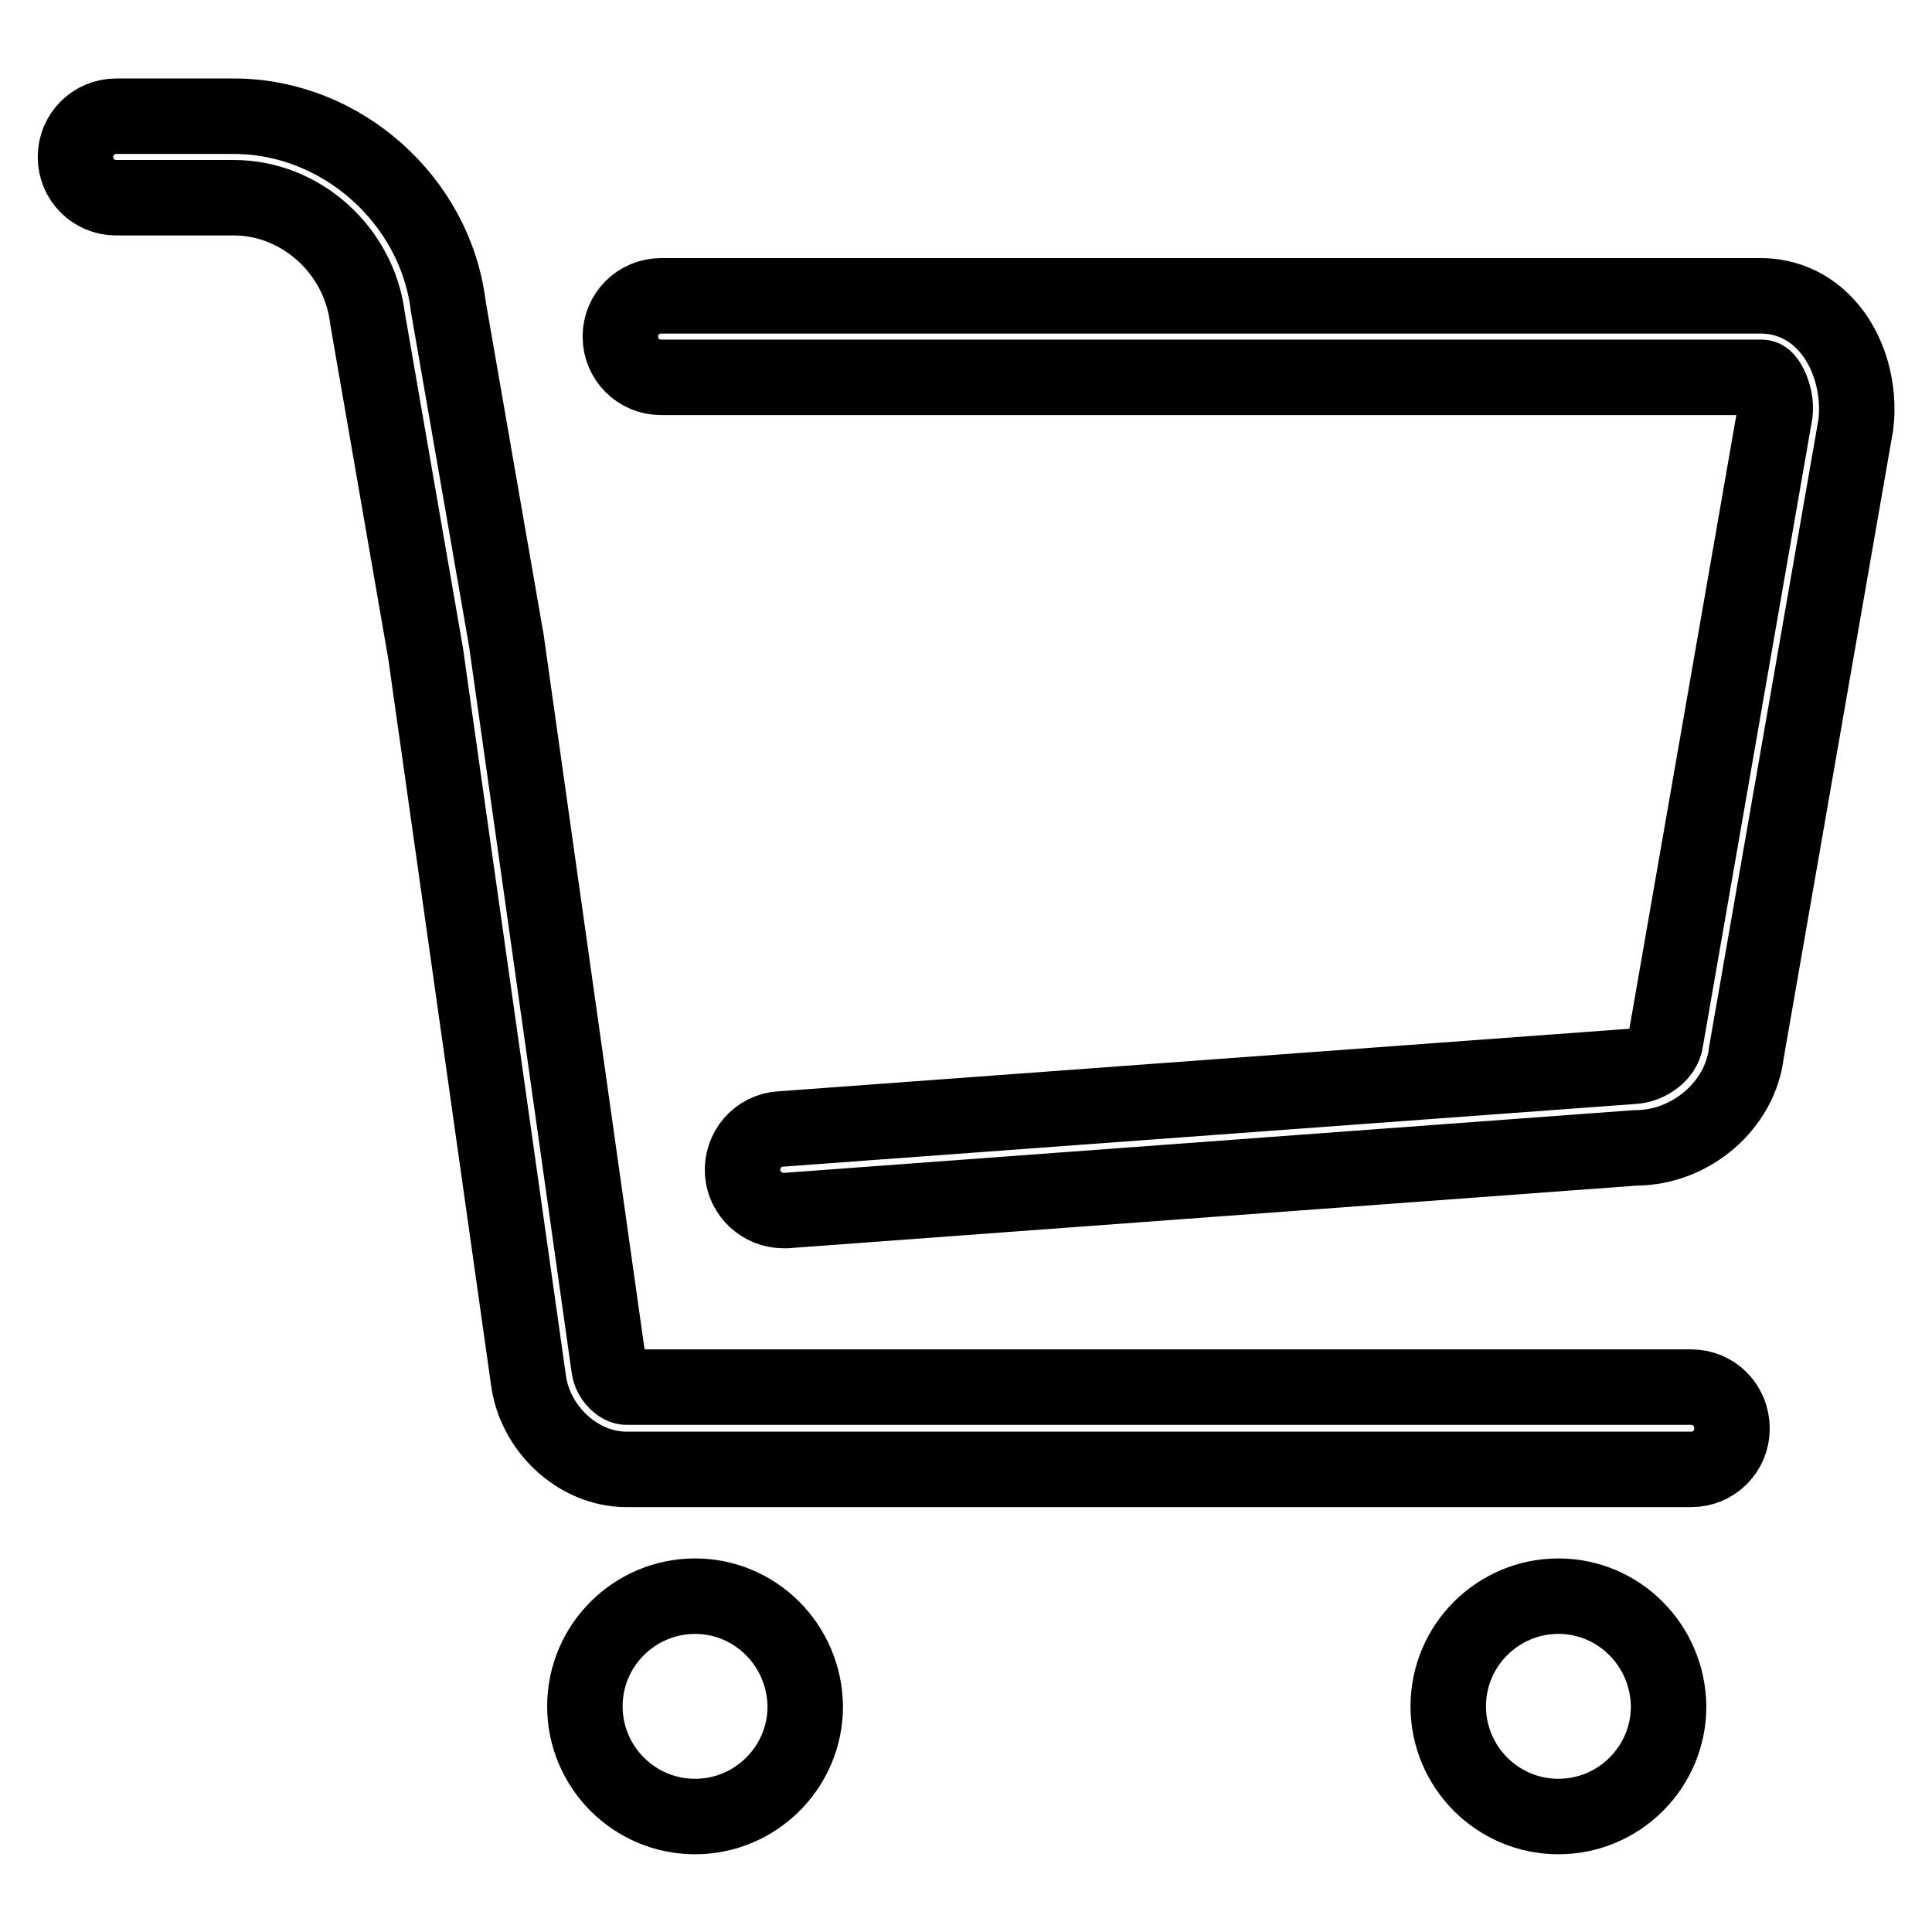
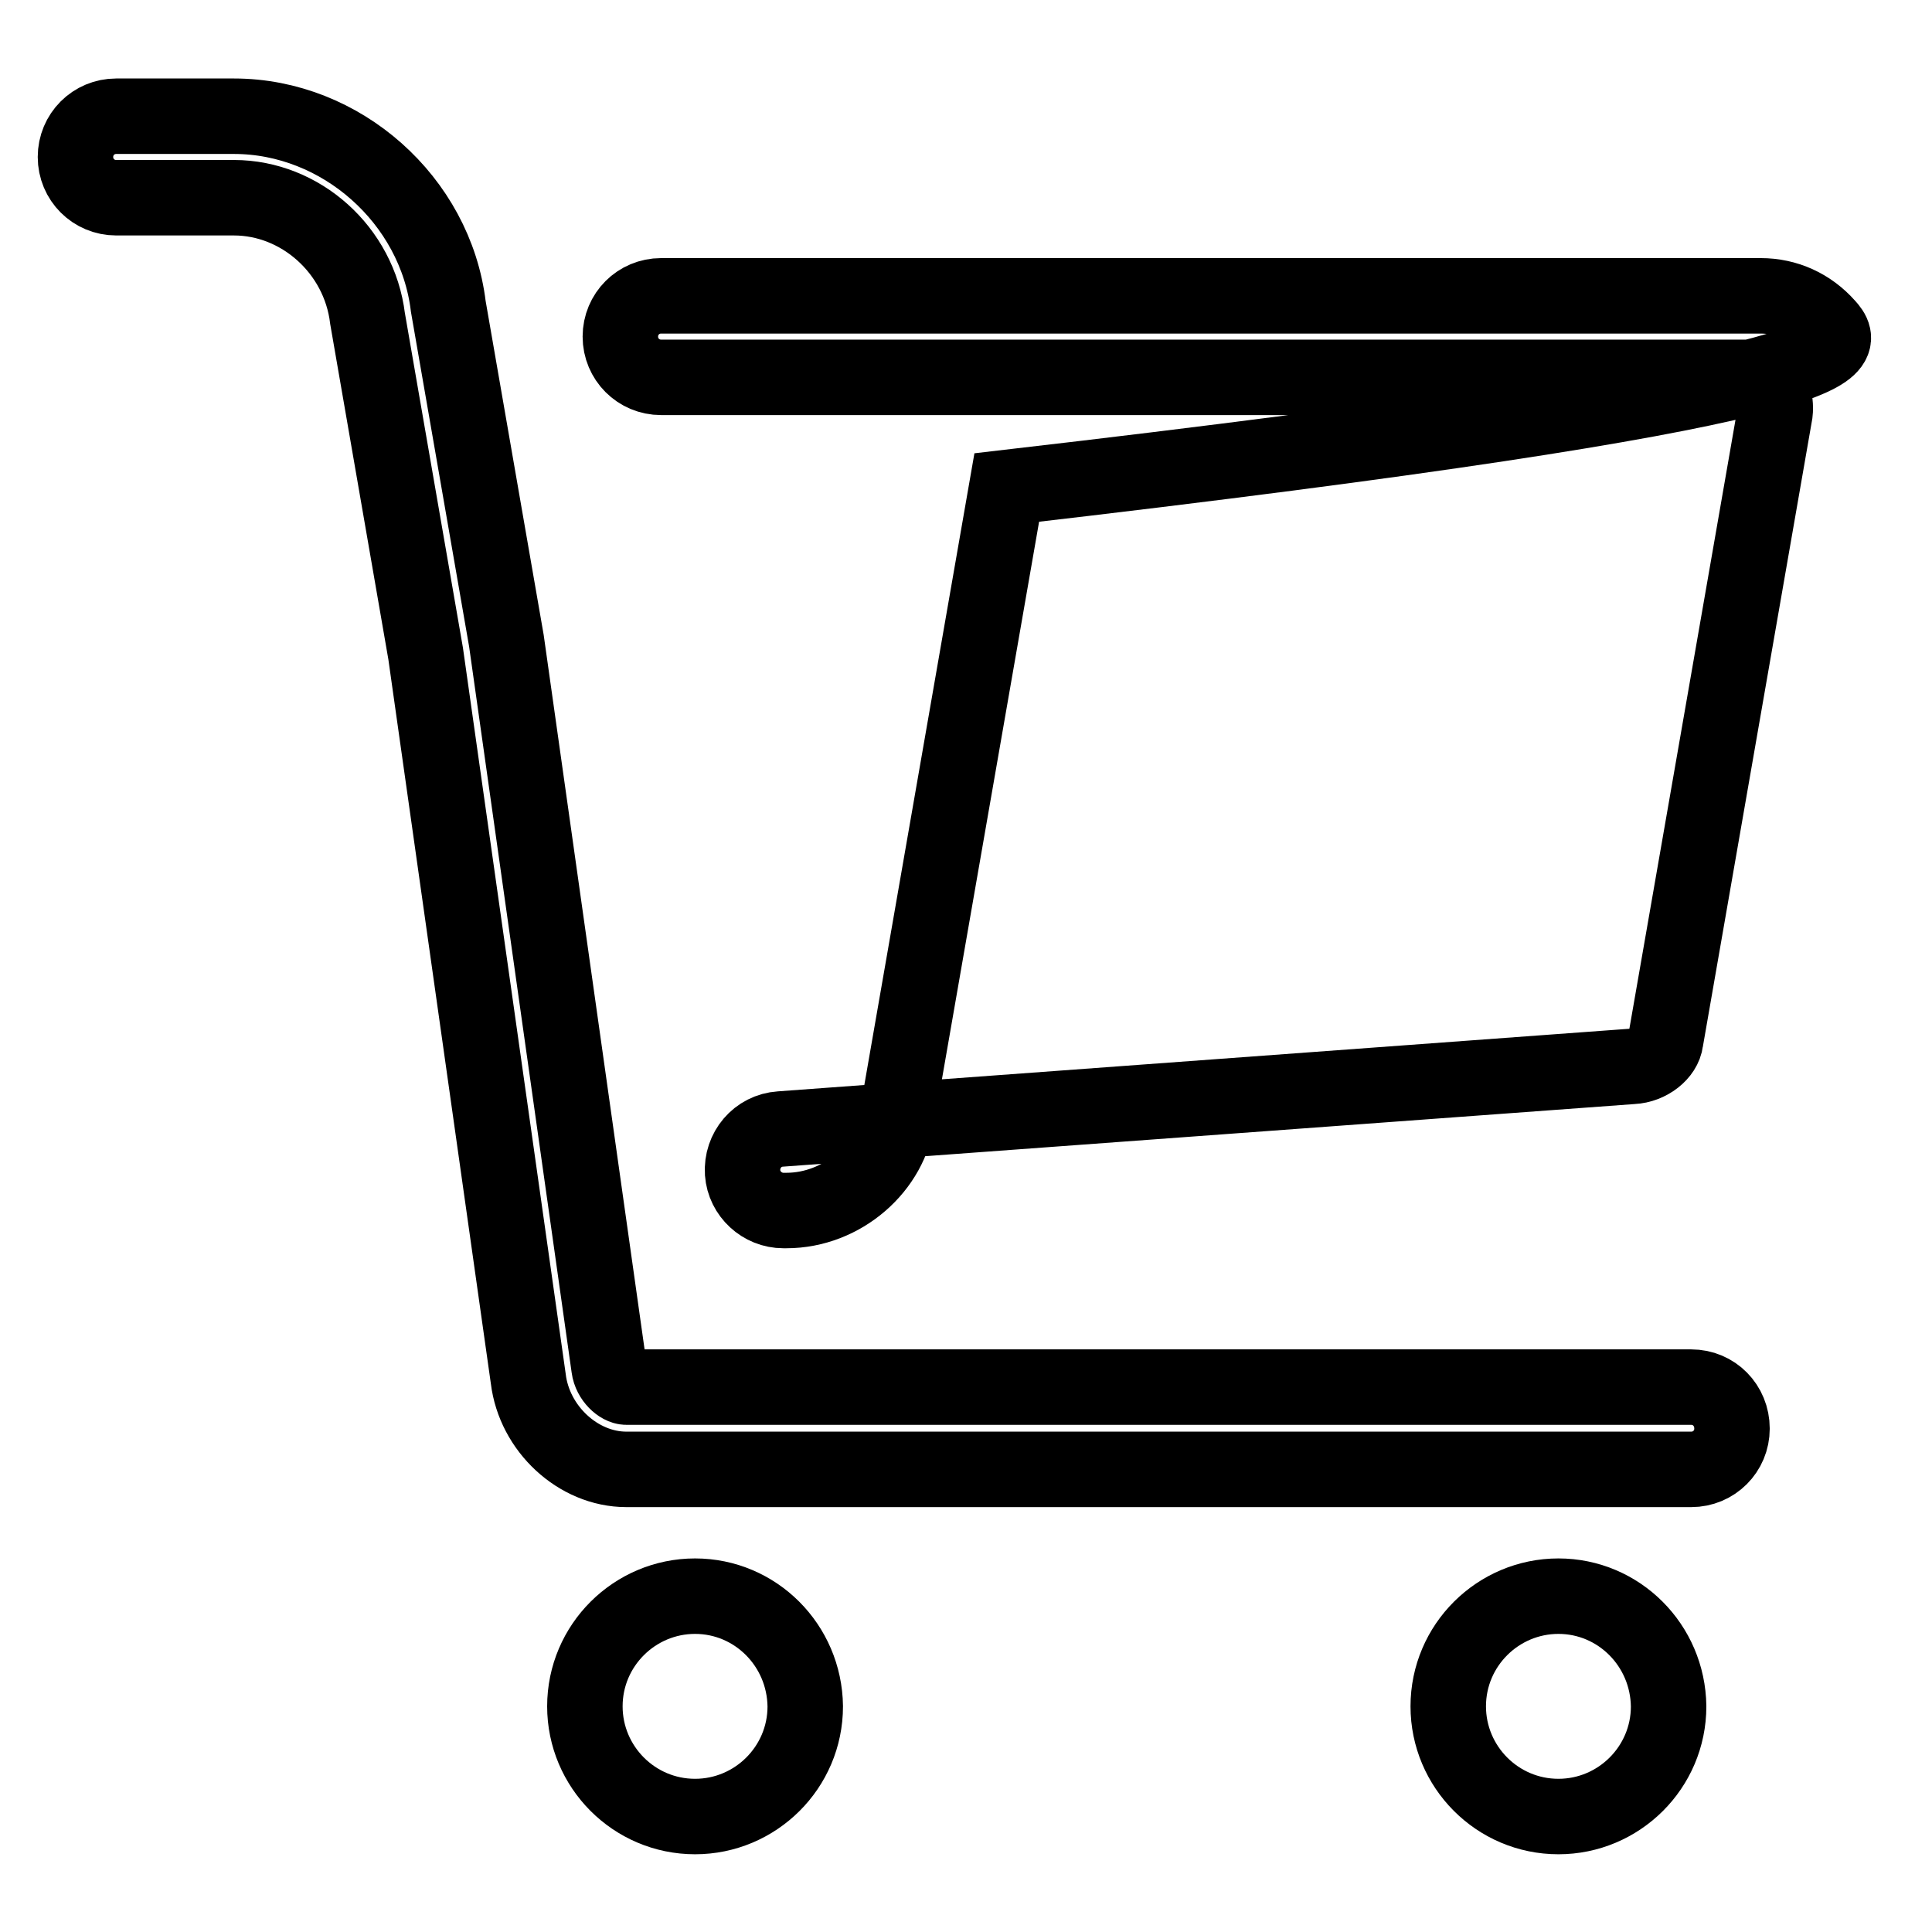
<svg xmlns="http://www.w3.org/2000/svg" version="1.1" x="0px" y="0px" viewBox="0 0 256 256" enable-background="new 0 0 256 256" xml:space="preserve">
  <g>
-     <path stroke-width="10" fill-opacity="0" stroke="#000000" d="M224.1,183.8H83c-0.8,0-2.1-1.1-2.3-2.6L67.1,84.9l-7.7-44.3C57.7,26.5,45.2,15.4,31,15.4H15.4 c-3,0-5.4,2.4-5.4,5.4c0,3,2.4,5.4,5.4,5.4H31c8.8,0,16.6,6.9,17.7,16l7.7,44.4l13.6,96.1c0.8,6.6,6.6,12,13,12h141.1 c3,0,5.4-2.4,5.4-5.4C229.5,186.2,227.1,183.8,224.1,183.8L224.1,183.8z M242.1,43.2c-2.3-2.6-5.4-4-8.8-4H87.6 c-3,0-5.4,2.4-5.4,5.4c0,3,2.4,5.4,5.4,5.4h145.7c0.3,0,0.4,0,0.7,0.3c0.7,0.8,1.4,2.7,1.2,4.4l-14.5,83.2 c-0.2,1.7-2.2,3.3-4.4,3.4l-112.9,8.3c-3,0.2-5.2,2.8-5,5.8c0.2,2.8,2.6,5,5.4,5c0.1,0,0.3,0,0.4,0l112.5-8.3 c7.4,0,13.9-5.7,14.7-12.6l14.5-83.2C246.5,51.5,245,46.4,242.1,43.2L242.1,43.2z M206.5,211.5c-8,0-14.6,6.5-14.6,14.6 c0,8,6.5,14.6,14.6,14.6c8,0,14.6-6.5,14.6-14.6C221,218,214.5,211.5,206.5,211.5L206.5,211.5z M92.1,211.5 c-8,0-14.6,6.5-14.6,14.6c0,8,6.5,14.6,14.6,14.6c8,0,14.6-6.5,14.6-14.6C106.6,218,100.1,211.5,92.1,211.5L92.1,211.5z" />
+     <path stroke-width="10" fill-opacity="0" stroke="#000000" d="M224.1,183.8H83c-0.8,0-2.1-1.1-2.3-2.6L67.1,84.9l-7.7-44.3C57.7,26.5,45.2,15.4,31,15.4H15.4 c-3,0-5.4,2.4-5.4,5.4c0,3,2.4,5.4,5.4,5.4H31c8.8,0,16.6,6.9,17.7,16l7.7,44.4l13.6,96.1c0.8,6.6,6.6,12,13,12h141.1 c3,0,5.4-2.4,5.4-5.4C229.5,186.2,227.1,183.8,224.1,183.8L224.1,183.8z M242.1,43.2c-2.3-2.6-5.4-4-8.8-4H87.6 c-3,0-5.4,2.4-5.4,5.4c0,3,2.4,5.4,5.4,5.4h145.7c0.3,0,0.4,0,0.7,0.3c0.7,0.8,1.4,2.7,1.2,4.4l-14.5,83.2 c-0.2,1.7-2.2,3.3-4.4,3.4l-112.9,8.3c-3,0.2-5.2,2.8-5,5.8c0.2,2.8,2.6,5,5.4,5c0.1,0,0.3,0,0.4,0c7.4,0,13.9-5.7,14.7-12.6l14.5-83.2C246.5,51.5,245,46.4,242.1,43.2L242.1,43.2z M206.5,211.5c-8,0-14.6,6.5-14.6,14.6 c0,8,6.5,14.6,14.6,14.6c8,0,14.6-6.5,14.6-14.6C221,218,214.5,211.5,206.5,211.5L206.5,211.5z M92.1,211.5 c-8,0-14.6,6.5-14.6,14.6c0,8,6.5,14.6,14.6,14.6c8,0,14.6-6.5,14.6-14.6C106.6,218,100.1,211.5,92.1,211.5L92.1,211.5z" />
  </g>
</svg>